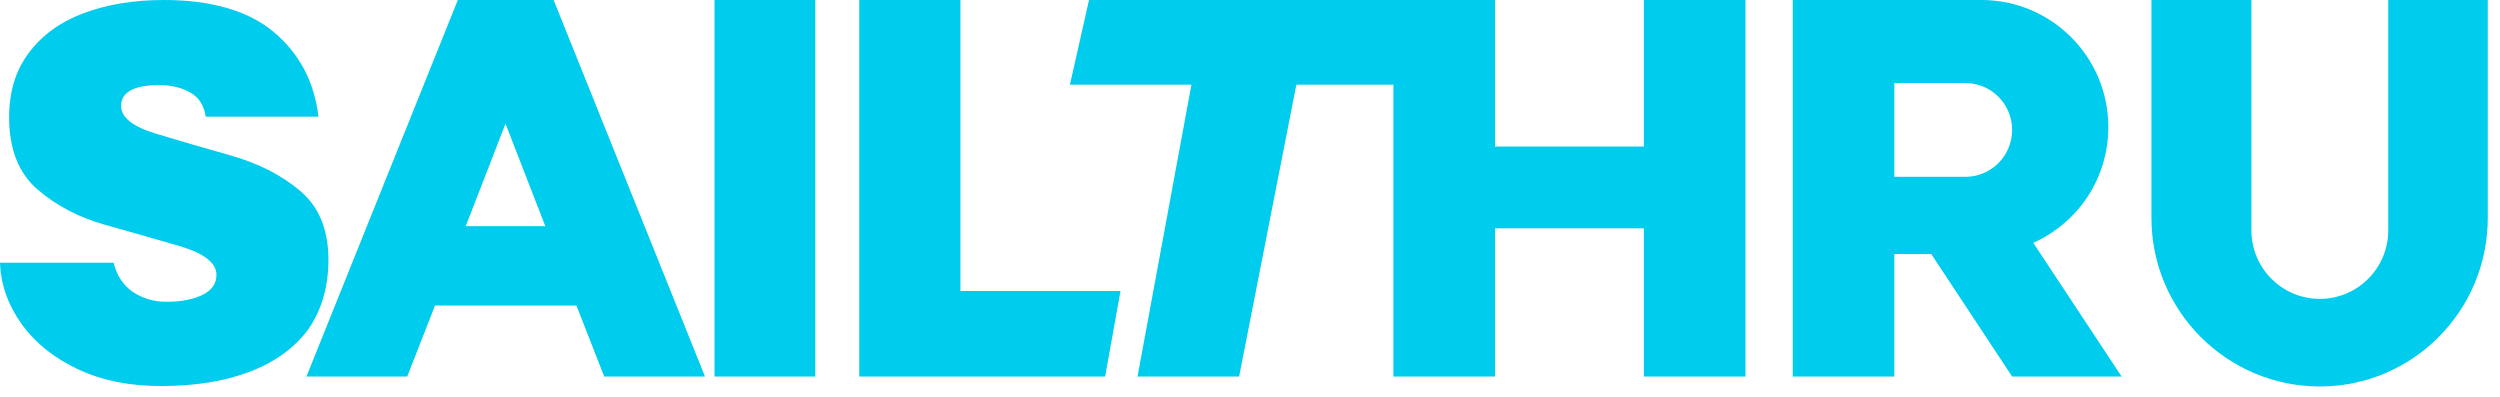
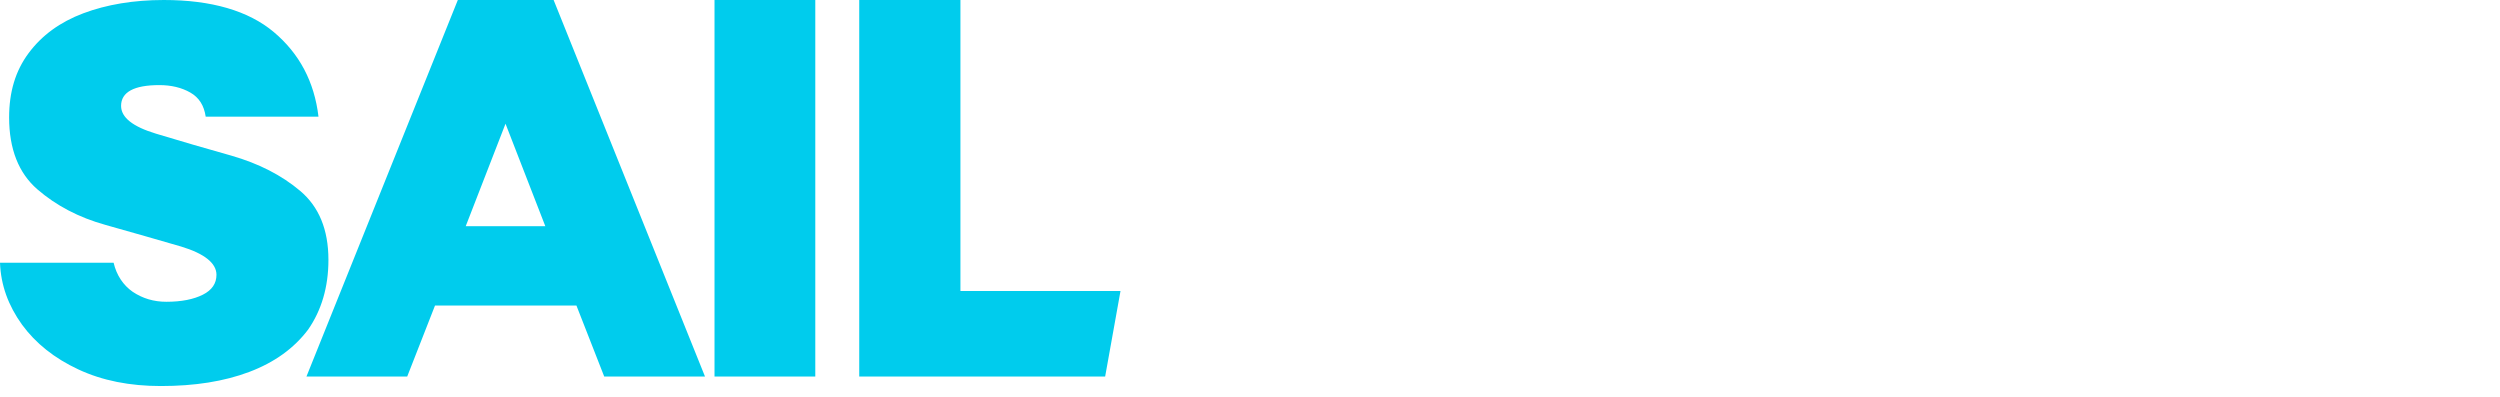
<svg xmlns="http://www.w3.org/2000/svg" width="145" height="23" viewBox="0 0 145 23" fill="none">
  <path d="M19.049 15.072C19.049 13.314 18.496 11.99 17.414 11.075C16.331 10.16 15.009 9.486 13.421 9.028C11.954 8.619 10.487 8.186 9.044 7.752C7.697 7.343 7.023 6.813 7.023 6.139C7.023 5.345 7.769 4.936 9.236 4.936C9.934 4.936 10.535 5.08 11.04 5.369C11.545 5.658 11.834 6.115 11.93 6.765H18.472C18.232 4.743 17.366 3.106 15.874 1.854C14.407 0.626 12.267 0 9.501 0C7.745 0 6.181 0.265 4.835 0.77C3.488 1.276 2.429 2.046 1.66 3.082C0.89 4.117 0.529 5.345 0.529 6.813C0.529 8.643 1.082 10.04 2.165 10.979C3.247 11.918 4.57 12.616 6.133 13.049C7.697 13.482 9.164 13.916 10.511 14.301C11.858 14.71 12.555 15.264 12.555 15.938C12.555 16.444 12.291 16.829 11.762 17.094C11.232 17.359 10.535 17.503 9.645 17.503C8.923 17.503 8.274 17.311 7.697 16.925C7.144 16.54 6.759 15.962 6.59 15.24H0C0.048 16.54 0.481 17.72 1.275 18.827C2.068 19.911 3.151 20.777 4.546 21.427C5.941 22.078 7.528 22.39 9.332 22.39C11.28 22.39 12.988 22.126 14.455 21.572C15.923 21.018 17.053 20.2 17.871 19.116C18.64 18.009 19.049 16.66 19.049 15.072ZM41.442 0H47.287V21.837H41.442V0ZM55.729 0H49.836V21.837H64.099L64.989 16.877H55.705V0H55.729ZM29.464 0H26.554L17.775 21.837H23.619L25.231 17.72H33.433L35.044 21.837H40.889L32.11 0H29.464ZM27.011 13.121L29.32 7.175L31.629 13.121H27.011Z" fill="#00CCED" />
-   <path d="M95.344 8.499H86.71V0H63.163L62.056 4.911H69.103L65.977 21.837H71.87L75.189 4.911H80.817V21.837H86.71V13.242H95.344V21.837H101.237V0H95.344V8.499ZM122.283 7.367C122.283 3.298 118.988 0 114.923 0H103.979V21.837H109.872V14.734H112.013L116.703 21.837H123.053L117.93 14.084C120.503 12.929 122.283 10.377 122.283 7.367ZM113.985 10.256H109.872V4.815H113.985C115.5 4.815 116.703 6.043 116.703 7.536C116.703 9.028 115.5 10.256 113.985 10.256ZM138.518 0V13.362C138.518 15.553 136.738 17.335 134.55 17.335C132.361 17.335 130.581 15.553 130.581 13.362V0H124.784V12.64C124.784 18.033 129.162 22.415 134.55 22.415C139.937 22.415 144.291 18.033 144.291 12.64V0H138.518Z" fill="#00CCED" />
</svg>